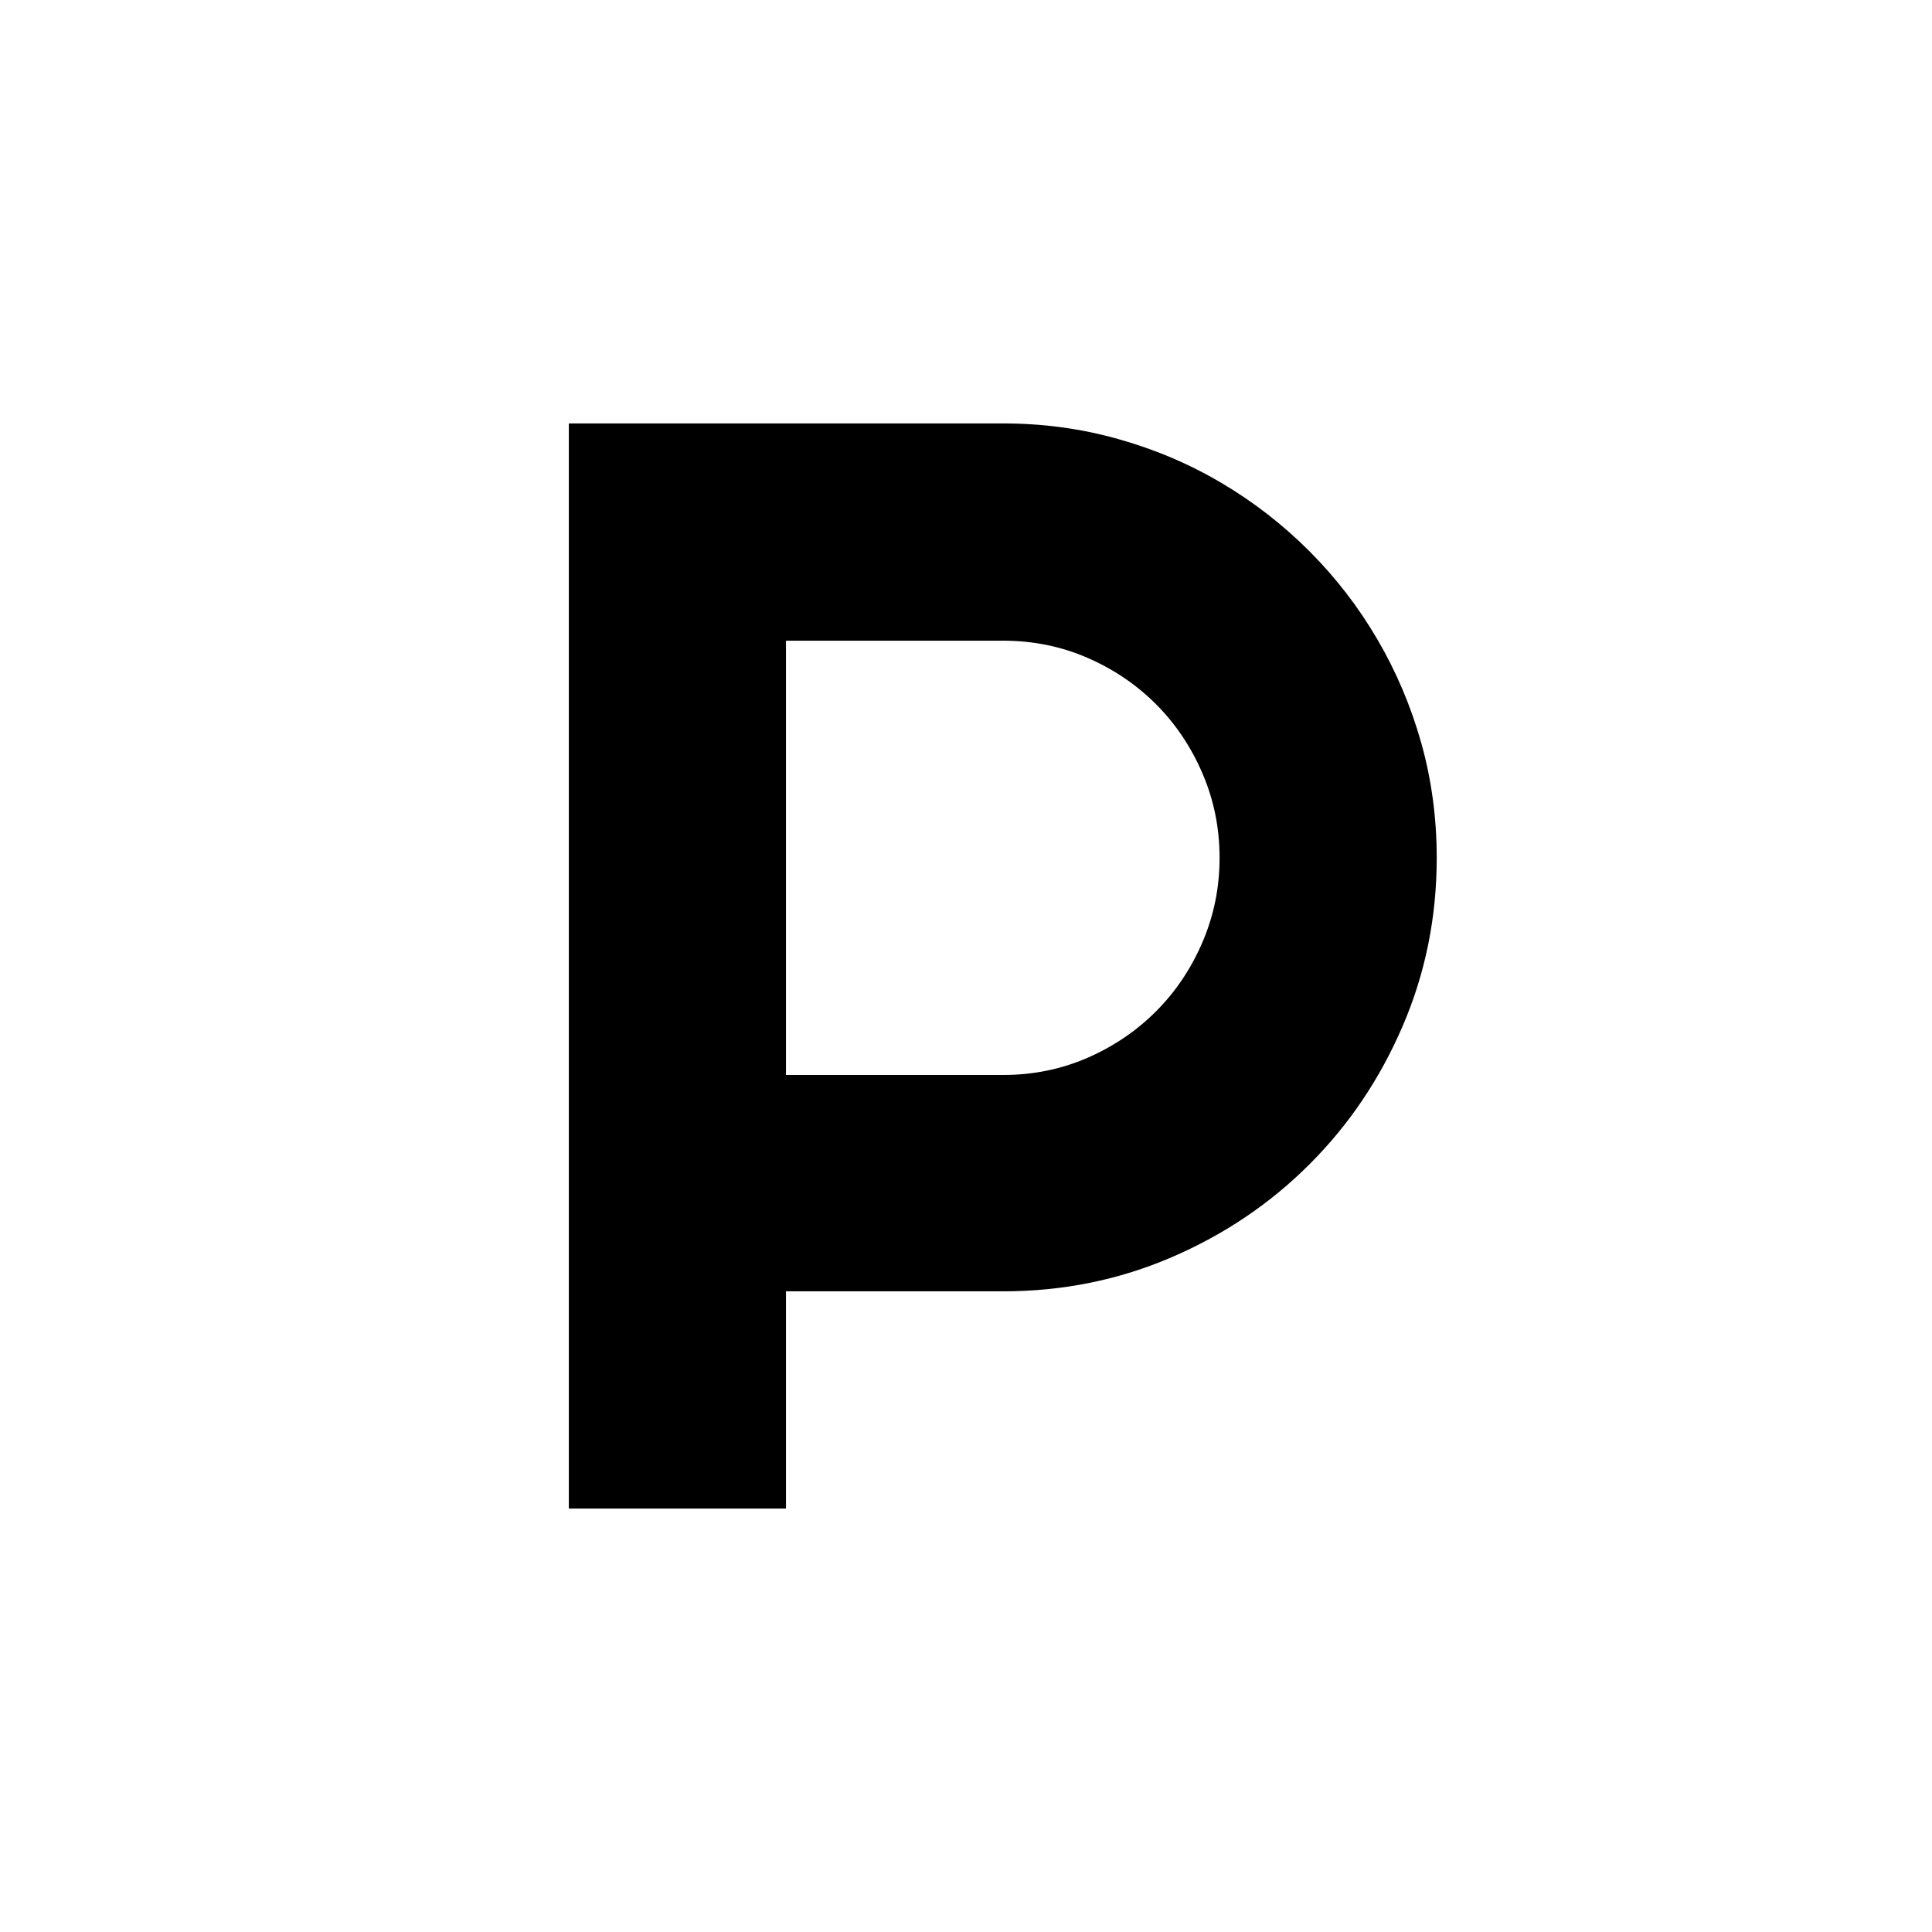
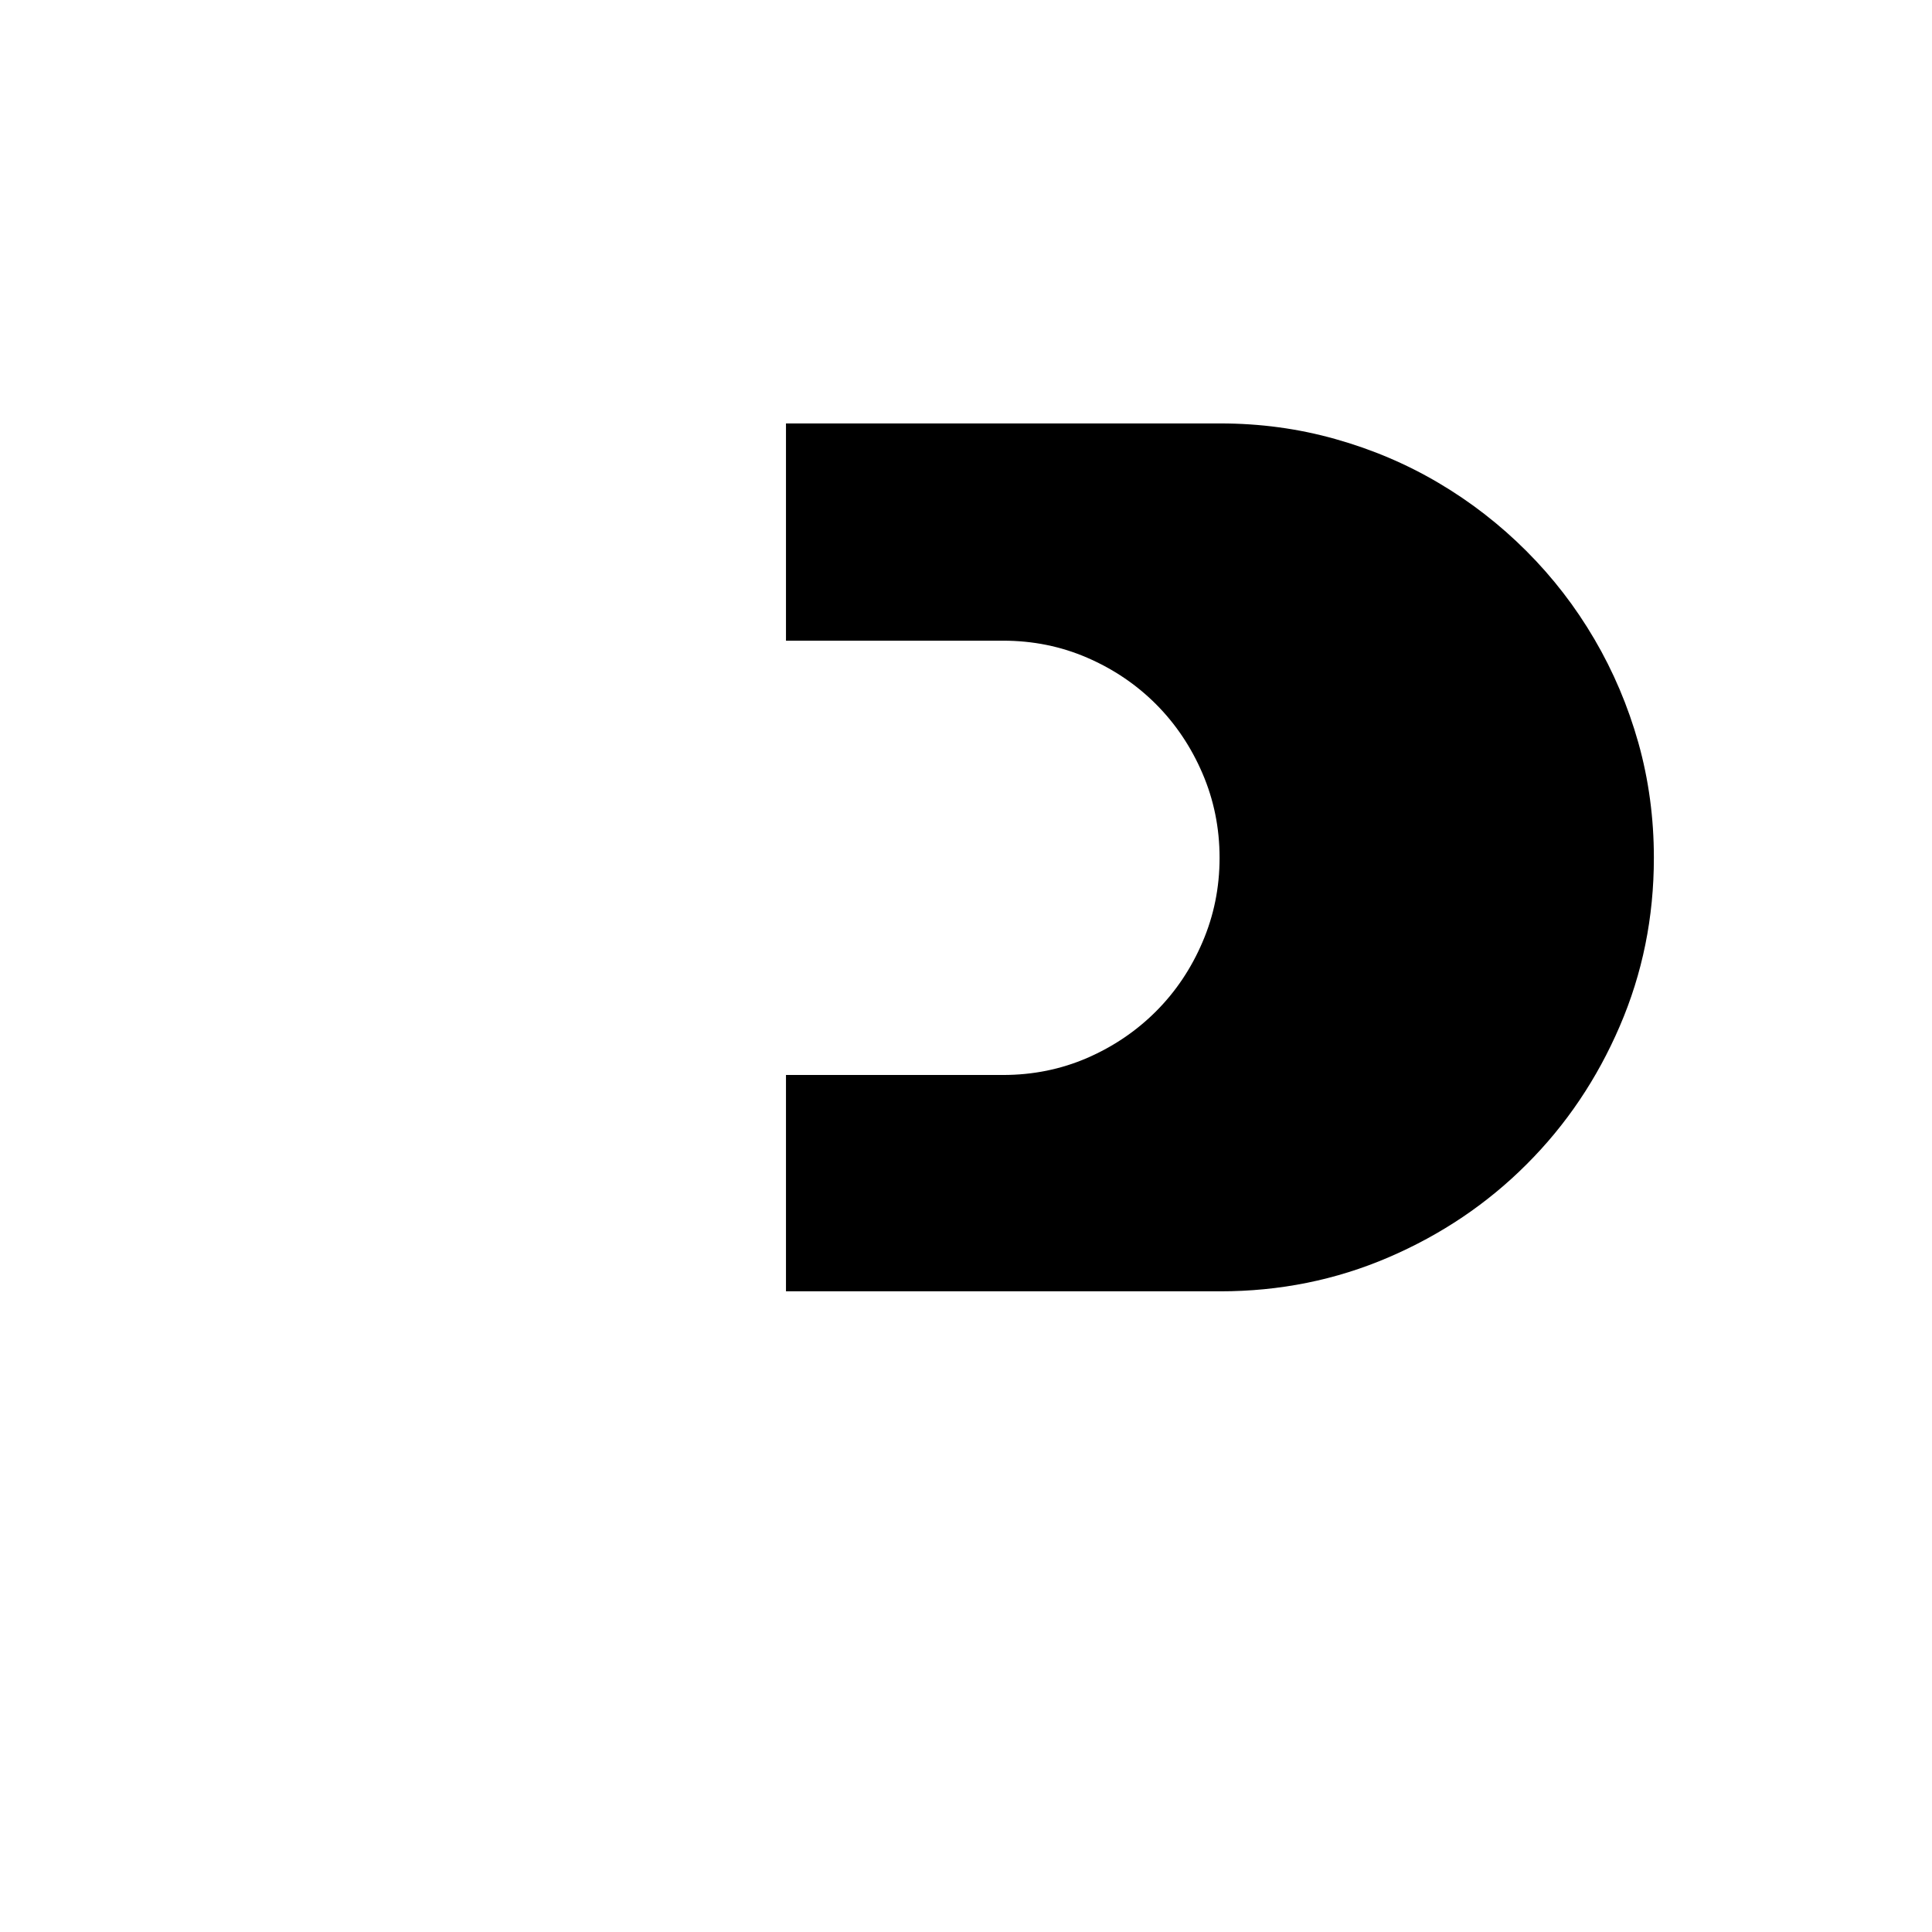
<svg xmlns="http://www.w3.org/2000/svg" xml:space="preserve" width="192" height="192" data-version="2">
-   <path d="M78.11 63.67v43.16h21.58q4.44 0 8.35-1.69 3.91-1.7 6.84-4.63 2.93-2.93 4.62-6.88 1.7-3.95 1.7-8.38 0-4.44-1.7-8.39-1.69-3.94-4.62-6.88-2.93-2.93-6.84-4.62-3.91-1.69-8.35-1.69Zm0 86.25H56.53V42.08h43.16q5.94 0 11.43 1.55 5.49 1.54 10.26 4.36 4.78 2.82 8.73 6.77 3.94 3.94 6.76 8.76 2.82 4.81 4.37 10.3 1.54 5.49 1.54 11.43 0 8.87-3.39 16.73-3.38 7.86-9.25 13.72-5.86 5.87-13.72 9.25t-16.73 3.38H78.11Z" paint-order="stroke" />
-   <rect width="86.25" height="107.84" x="-43.125" y="-53.92" fill="none" rx="0" ry="0" transform="translate(100.155 96.5)" />
+   <path d="M78.11 63.67v43.16h21.58q4.44 0 8.35-1.69 3.91-1.7 6.84-4.63 2.93-2.93 4.62-6.88 1.7-3.95 1.7-8.38 0-4.44-1.7-8.39-1.69-3.94-4.62-6.88-2.93-2.93-6.84-4.62-3.91-1.69-8.35-1.69Zm0 86.25V42.08h43.16q5.94 0 11.43 1.55 5.49 1.54 10.26 4.36 4.78 2.82 8.73 6.77 3.94 3.94 6.76 8.76 2.82 4.81 4.37 10.3 1.54 5.49 1.54 11.43 0 8.87-3.39 16.73-3.38 7.86-9.25 13.72-5.86 5.87-13.72 9.25t-16.73 3.38H78.11Z" paint-order="stroke" />
</svg>